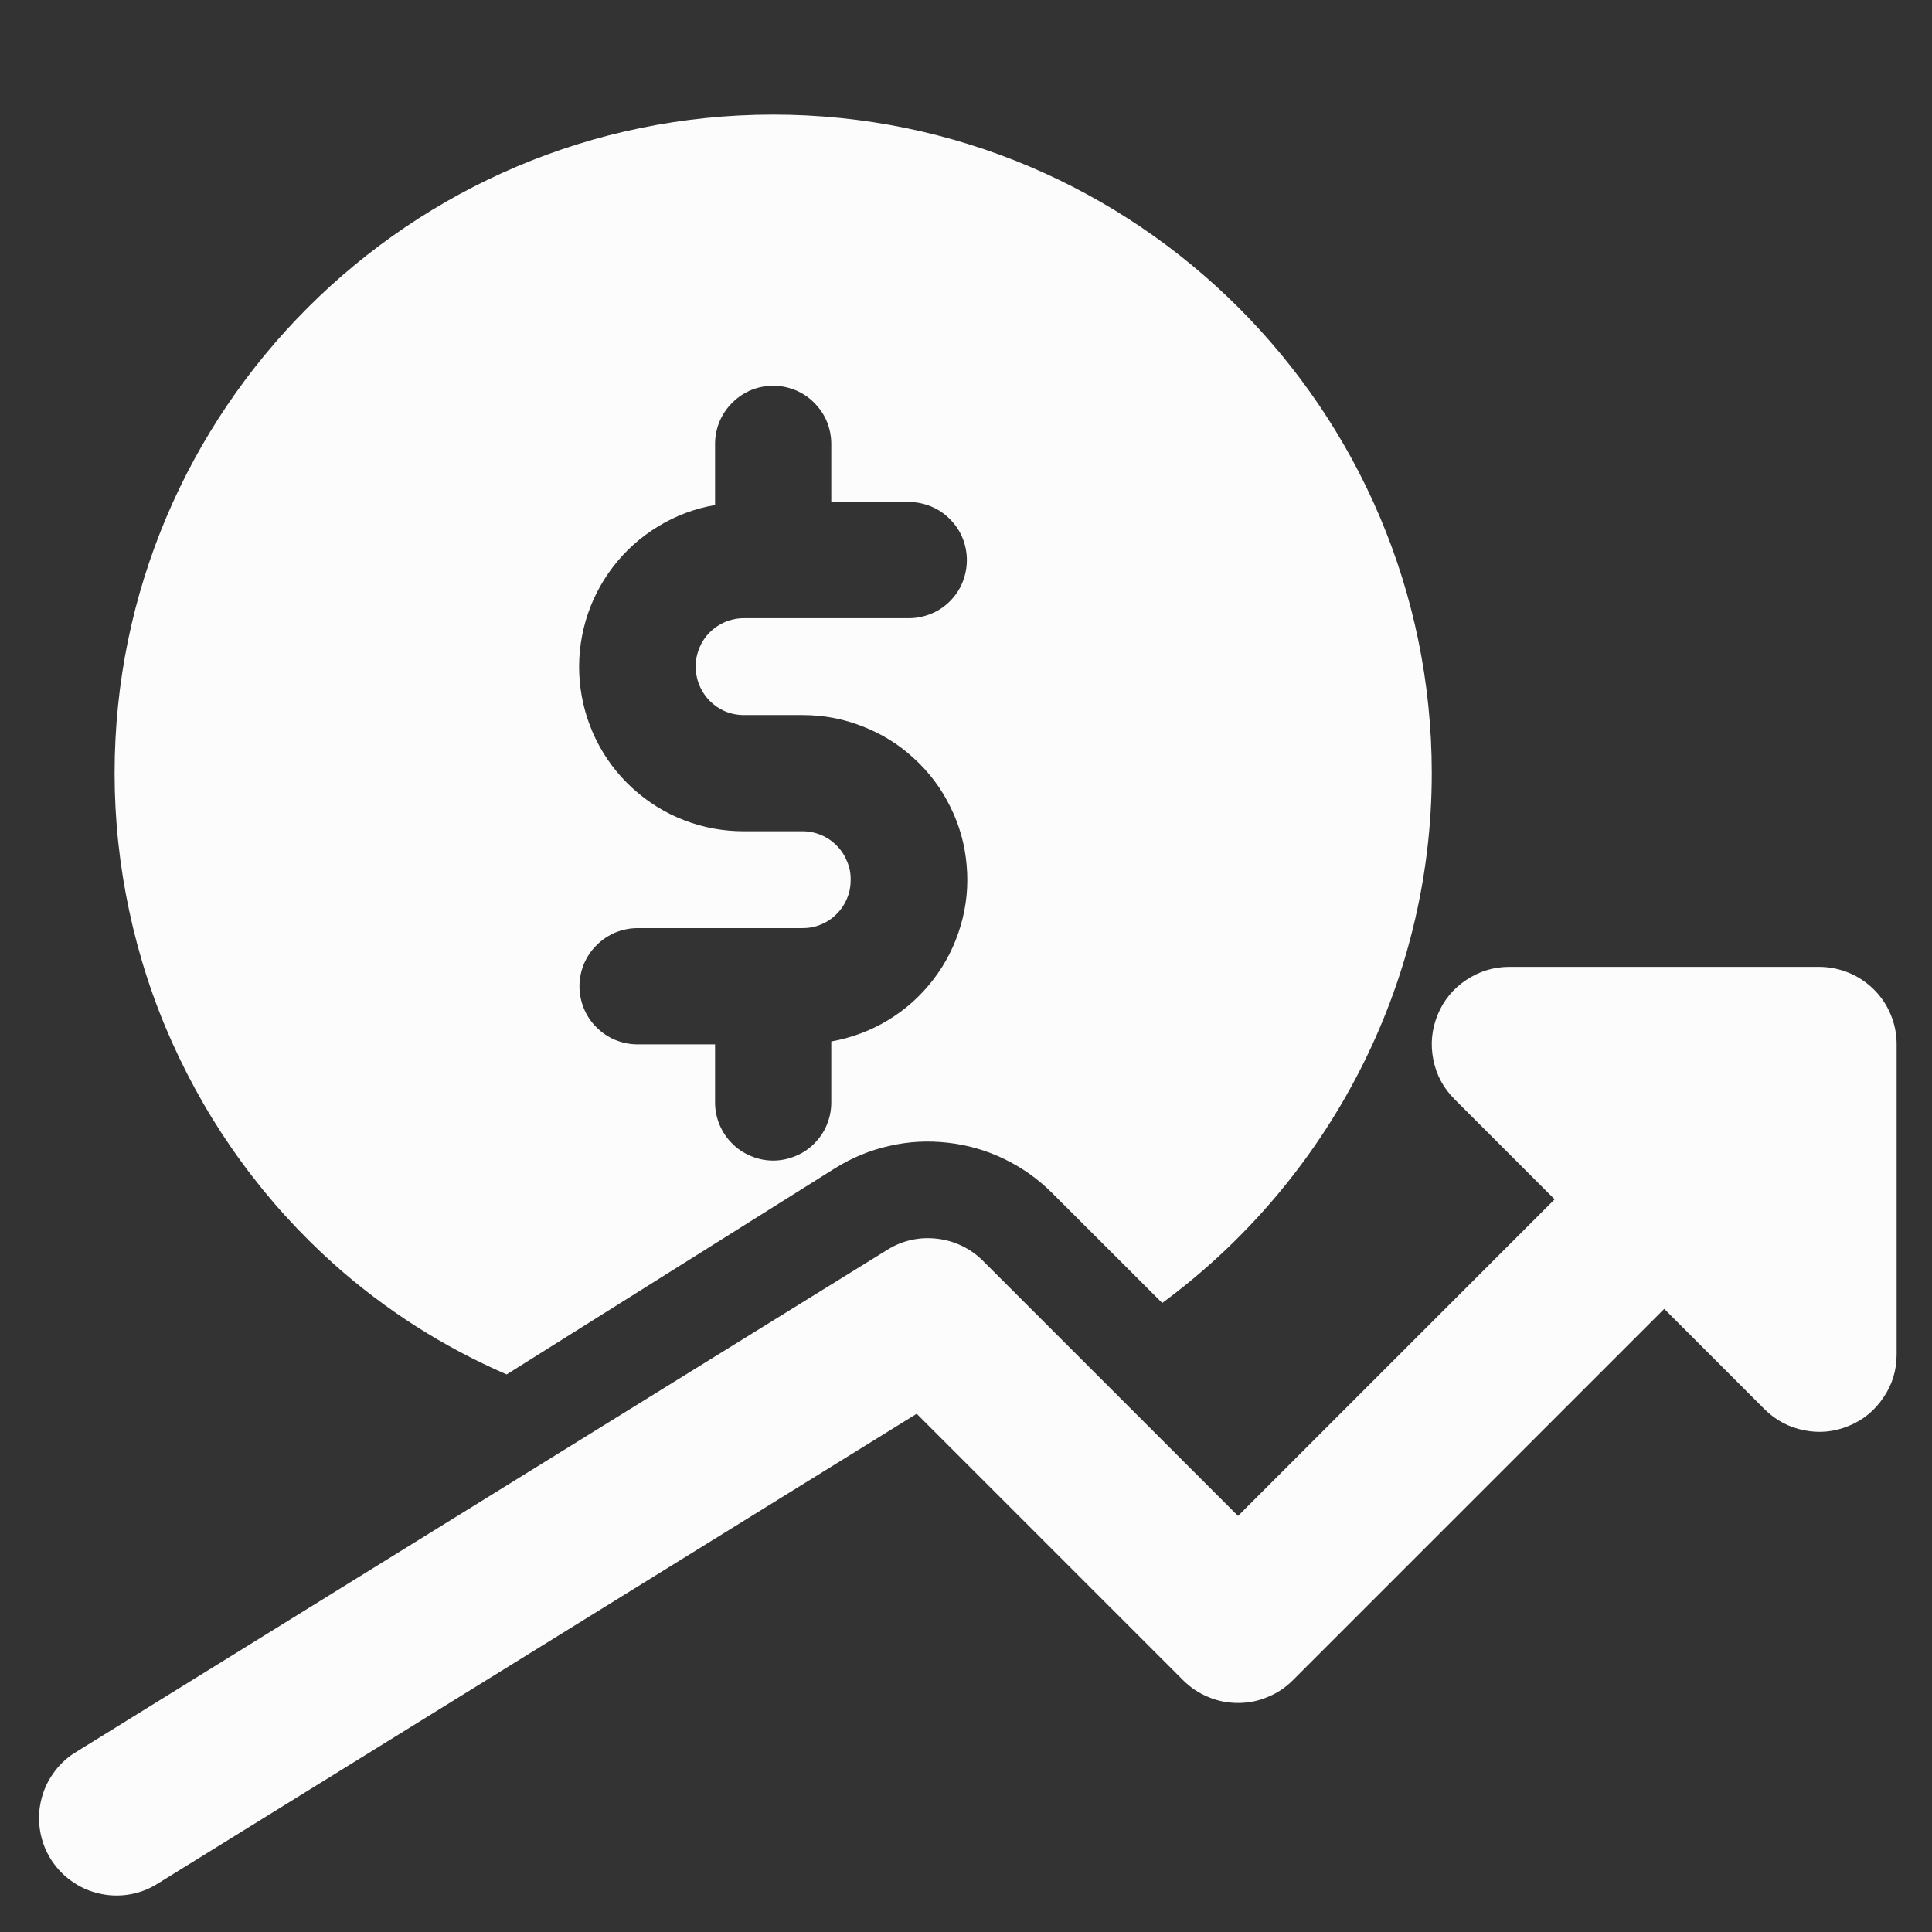
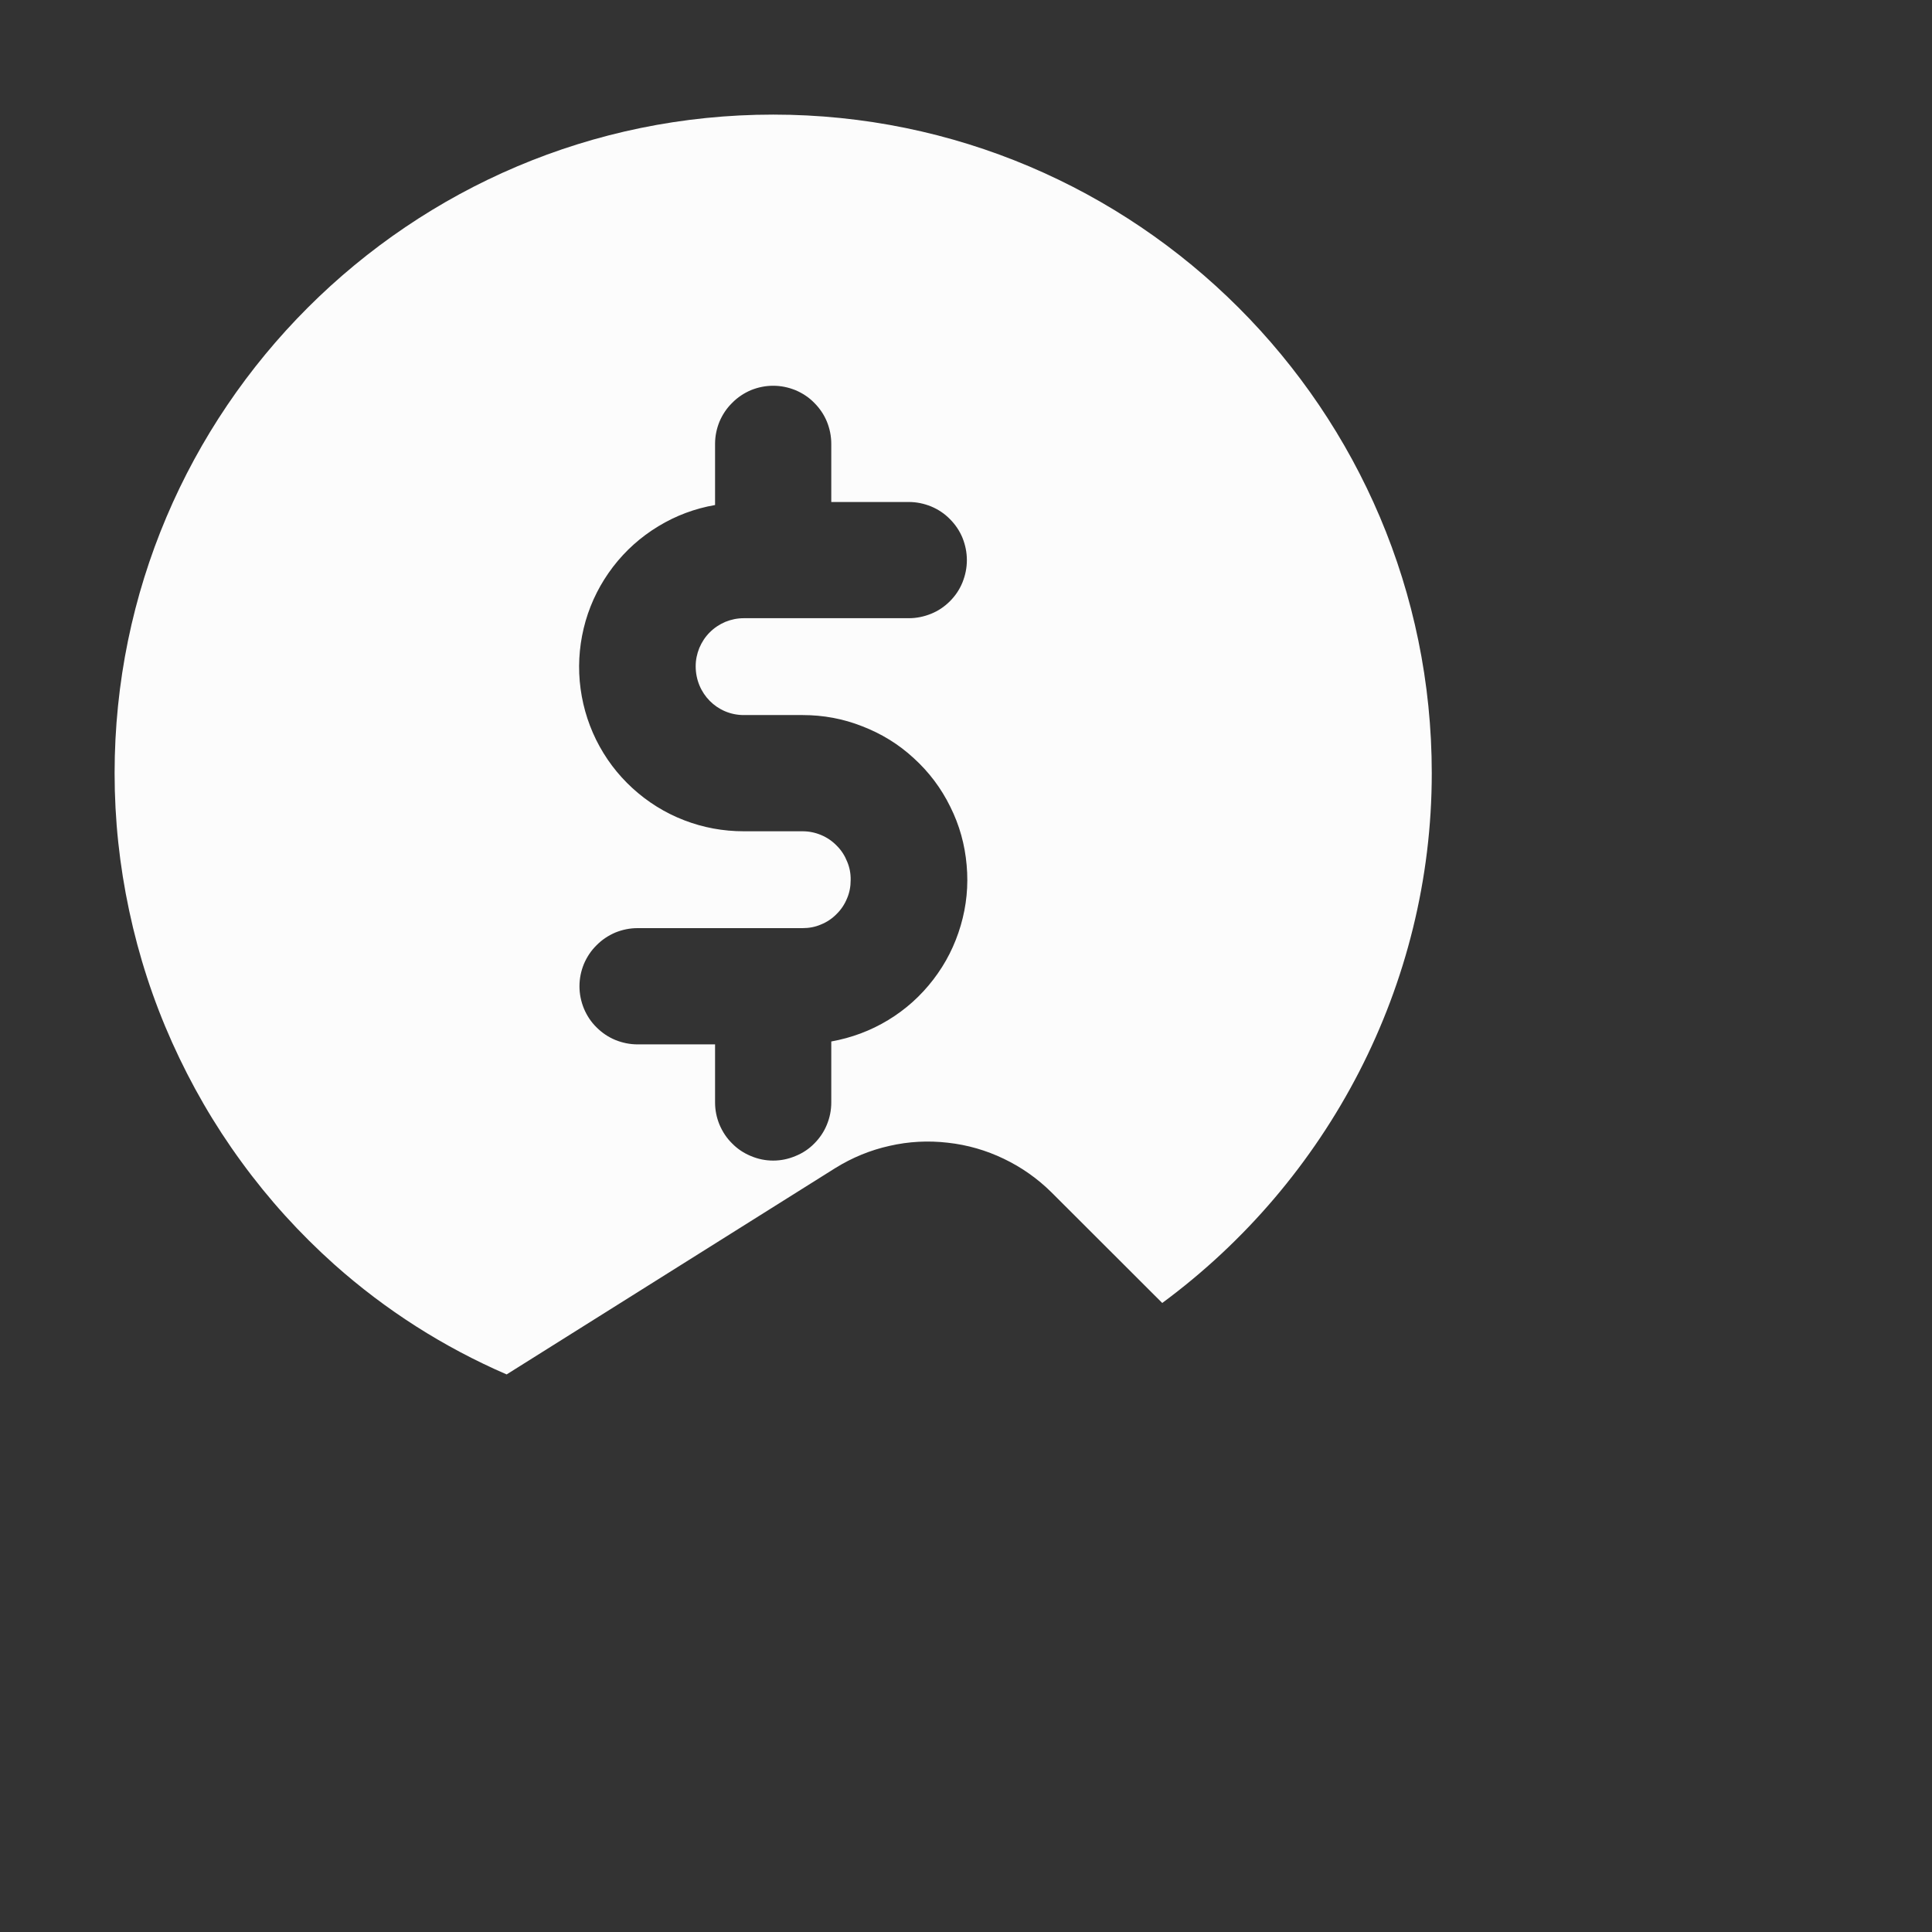
<svg xmlns="http://www.w3.org/2000/svg" width="80" zoomAndPan="magnify" viewBox="0 0 60 60" height="80" preserveAspectRatio="xMidYMid meet" version="1.0">
  <rect x="0" y="0" width="60" height="60" fill="#333333" stroke="none" />
  <defs>
    <clipPath id="f73777b2a8">
-       <path d="M 1.152 30 L 58.902 30 L 58.902 58.902 L 1.152 58.902 Z M 1.152 30 " clip-rule="nonzero" />
-     </clipPath>
+       </clipPath>
  </defs>
  <path fill="#fcfcfc" d="M 10.383 39.27 C 11.984 40.695 13.77 41.832 15.734 42.684 L 25.945 36.273 C 26.469 35.949 27.027 35.719 27.625 35.586 C 28.223 35.449 28.824 35.418 29.434 35.488 C 30.043 35.555 30.625 35.723 31.176 35.988 C 31.73 36.254 32.223 36.602 32.656 37.031 L 36.094 40.465 C 41.238 36.672 44.465 30.602 44.465 24.012 C 44.465 12.734 35.289 3.559 24.012 3.559 C 12.734 3.559 3.559 12.734 3.559 24.012 C 3.559 25.453 3.711 26.875 4.012 28.285 C 4.312 29.695 4.754 31.055 5.344 32.371 C 5.934 33.684 6.648 34.922 7.5 36.086 C 8.348 37.25 9.309 38.309 10.383 39.27 Z M 24.926 25.816 L 23.098 25.816 C 22.461 25.816 21.84 25.703 21.246 25.473 C 20.648 25.242 20.117 24.91 19.645 24.48 C 19.172 24.047 18.797 23.547 18.512 22.973 C 18.23 22.398 18.062 21.793 18.004 21.156 C 17.949 20.52 18.012 19.895 18.188 19.281 C 18.367 18.668 18.652 18.109 19.039 17.602 C 19.43 17.094 19.898 16.676 20.445 16.344 C 20.992 16.012 21.578 15.793 22.207 15.684 L 22.207 13.785 C 22.207 13.547 22.254 13.316 22.344 13.094 C 22.438 12.875 22.566 12.68 22.738 12.512 C 22.906 12.34 23.102 12.211 23.32 12.117 C 23.543 12.027 23.773 11.98 24.012 11.98 C 24.25 11.98 24.48 12.027 24.703 12.117 C 24.926 12.211 25.121 12.34 25.289 12.512 C 25.457 12.68 25.59 12.875 25.68 13.094 C 25.77 13.316 25.816 13.547 25.816 13.785 L 25.816 15.59 L 28.223 15.59 C 28.461 15.59 28.691 15.637 28.914 15.727 C 29.137 15.82 29.332 15.949 29.5 16.121 C 29.668 16.289 29.801 16.484 29.891 16.703 C 29.98 16.926 30.027 17.156 30.027 17.395 C 30.027 17.633 29.98 17.863 29.891 18.086 C 29.801 18.309 29.668 18.504 29.5 18.672 C 29.332 18.84 29.137 18.973 28.914 19.062 C 28.691 19.152 28.461 19.199 28.223 19.199 L 23.098 19.199 C 22.898 19.199 22.711 19.238 22.527 19.312 C 22.344 19.391 22.184 19.496 22.043 19.637 C 21.902 19.777 21.797 19.938 21.719 20.121 C 21.645 20.305 21.605 20.492 21.605 20.691 C 21.605 21.539 22.273 22.207 23.098 22.207 L 24.926 22.207 C 25.566 22.207 26.184 22.32 26.777 22.555 C 27.375 22.785 27.91 23.113 28.379 23.547 C 28.852 23.977 29.23 24.48 29.512 25.055 C 29.797 25.625 29.965 26.23 30.02 26.867 C 30.078 27.504 30.016 28.129 29.836 28.742 C 29.656 29.355 29.375 29.914 28.984 30.422 C 28.594 30.93 28.129 31.348 27.582 31.68 C 27.035 32.012 26.445 32.23 25.816 32.344 L 25.816 34.238 C 25.816 34.477 25.77 34.707 25.68 34.926 C 25.59 35.148 25.457 35.344 25.289 35.512 C 25.121 35.684 24.926 35.812 24.703 35.902 C 24.48 35.996 24.25 36.043 24.012 36.043 C 23.773 36.043 23.543 35.996 23.32 35.902 C 23.102 35.812 22.906 35.684 22.738 35.512 C 22.566 35.344 22.438 35.148 22.344 34.926 C 22.254 34.707 22.207 34.477 22.207 34.238 L 22.207 32.434 L 19.801 32.434 C 19.562 32.434 19.332 32.387 19.109 32.297 C 18.891 32.207 18.695 32.074 18.527 31.906 C 18.355 31.738 18.227 31.543 18.133 31.32 C 18.043 31.098 17.996 30.867 17.996 30.629 C 17.996 30.391 18.043 30.16 18.133 29.938 C 18.227 29.719 18.355 29.523 18.527 29.355 C 18.695 29.184 18.891 29.055 19.109 28.961 C 19.332 28.871 19.562 28.824 19.801 28.824 L 24.926 28.824 C 25.125 28.824 25.316 28.789 25.496 28.711 C 25.68 28.637 25.844 28.527 25.98 28.387 C 26.121 28.25 26.23 28.086 26.305 27.902 C 26.383 27.723 26.418 27.531 26.418 27.332 C 26.422 27.133 26.387 26.941 26.309 26.758 C 26.234 26.57 26.129 26.406 25.988 26.266 C 25.848 26.121 25.688 26.012 25.504 25.934 C 25.316 25.855 25.125 25.816 24.926 25.816 Z M 24.926 25.816 " fill-opacity="1" fill-rule="nonzero" />
  <g clip-path="url(#f73777b2a8)">
-     <path fill="#fcfcfc" d="M 56.496 30.027 L 46.871 30.027 C 46.387 30.027 45.941 30.164 45.535 30.434 C 45.129 30.703 44.836 31.062 44.648 31.512 C 44.465 31.965 44.418 32.426 44.512 32.902 C 44.605 33.383 44.828 33.793 45.172 34.137 L 48.281 37.246 L 38.449 47.078 L 30.527 39.156 C 30.336 38.965 30.117 38.809 29.871 38.691 C 29.629 38.574 29.371 38.5 29.102 38.469 C 28.832 38.438 28.566 38.449 28.301 38.508 C 28.039 38.566 27.789 38.668 27.559 38.812 L 2.293 54.453 C 2.031 54.625 1.812 54.84 1.637 55.098 C 1.457 55.355 1.336 55.637 1.27 55.941 C 1.199 56.25 1.195 56.555 1.246 56.863 C 1.297 57.172 1.406 57.461 1.57 57.727 C 1.738 57.992 1.945 58.219 2.199 58.402 C 2.449 58.59 2.73 58.719 3.031 58.793 C 3.336 58.871 3.645 58.887 3.953 58.844 C 4.266 58.801 4.555 58.699 4.824 58.543 L 28.469 43.906 L 36.746 52.184 C 36.973 52.41 37.23 52.582 37.527 52.703 C 37.82 52.828 38.129 52.887 38.449 52.887 C 38.766 52.887 39.074 52.828 39.367 52.703 C 39.664 52.582 39.922 52.41 40.148 52.184 L 51.684 40.648 L 54.797 43.762 C 55.141 44.105 55.551 44.324 56.027 44.418 C 56.504 44.516 56.969 44.469 57.418 44.281 C 57.867 44.098 58.227 43.801 58.496 43.395 C 58.77 42.992 58.902 42.547 58.902 42.059 L 58.902 32.434 C 58.902 32.117 58.844 31.809 58.719 31.512 C 58.598 31.219 58.426 30.957 58.199 30.734 C 57.973 30.508 57.711 30.332 57.418 30.211 C 57.121 30.09 56.816 30.027 56.496 30.027 Z M 56.496 30.027 " fill-opacity="1" fill-rule="nonzero" />
-   </g>
+     </g>
</svg>